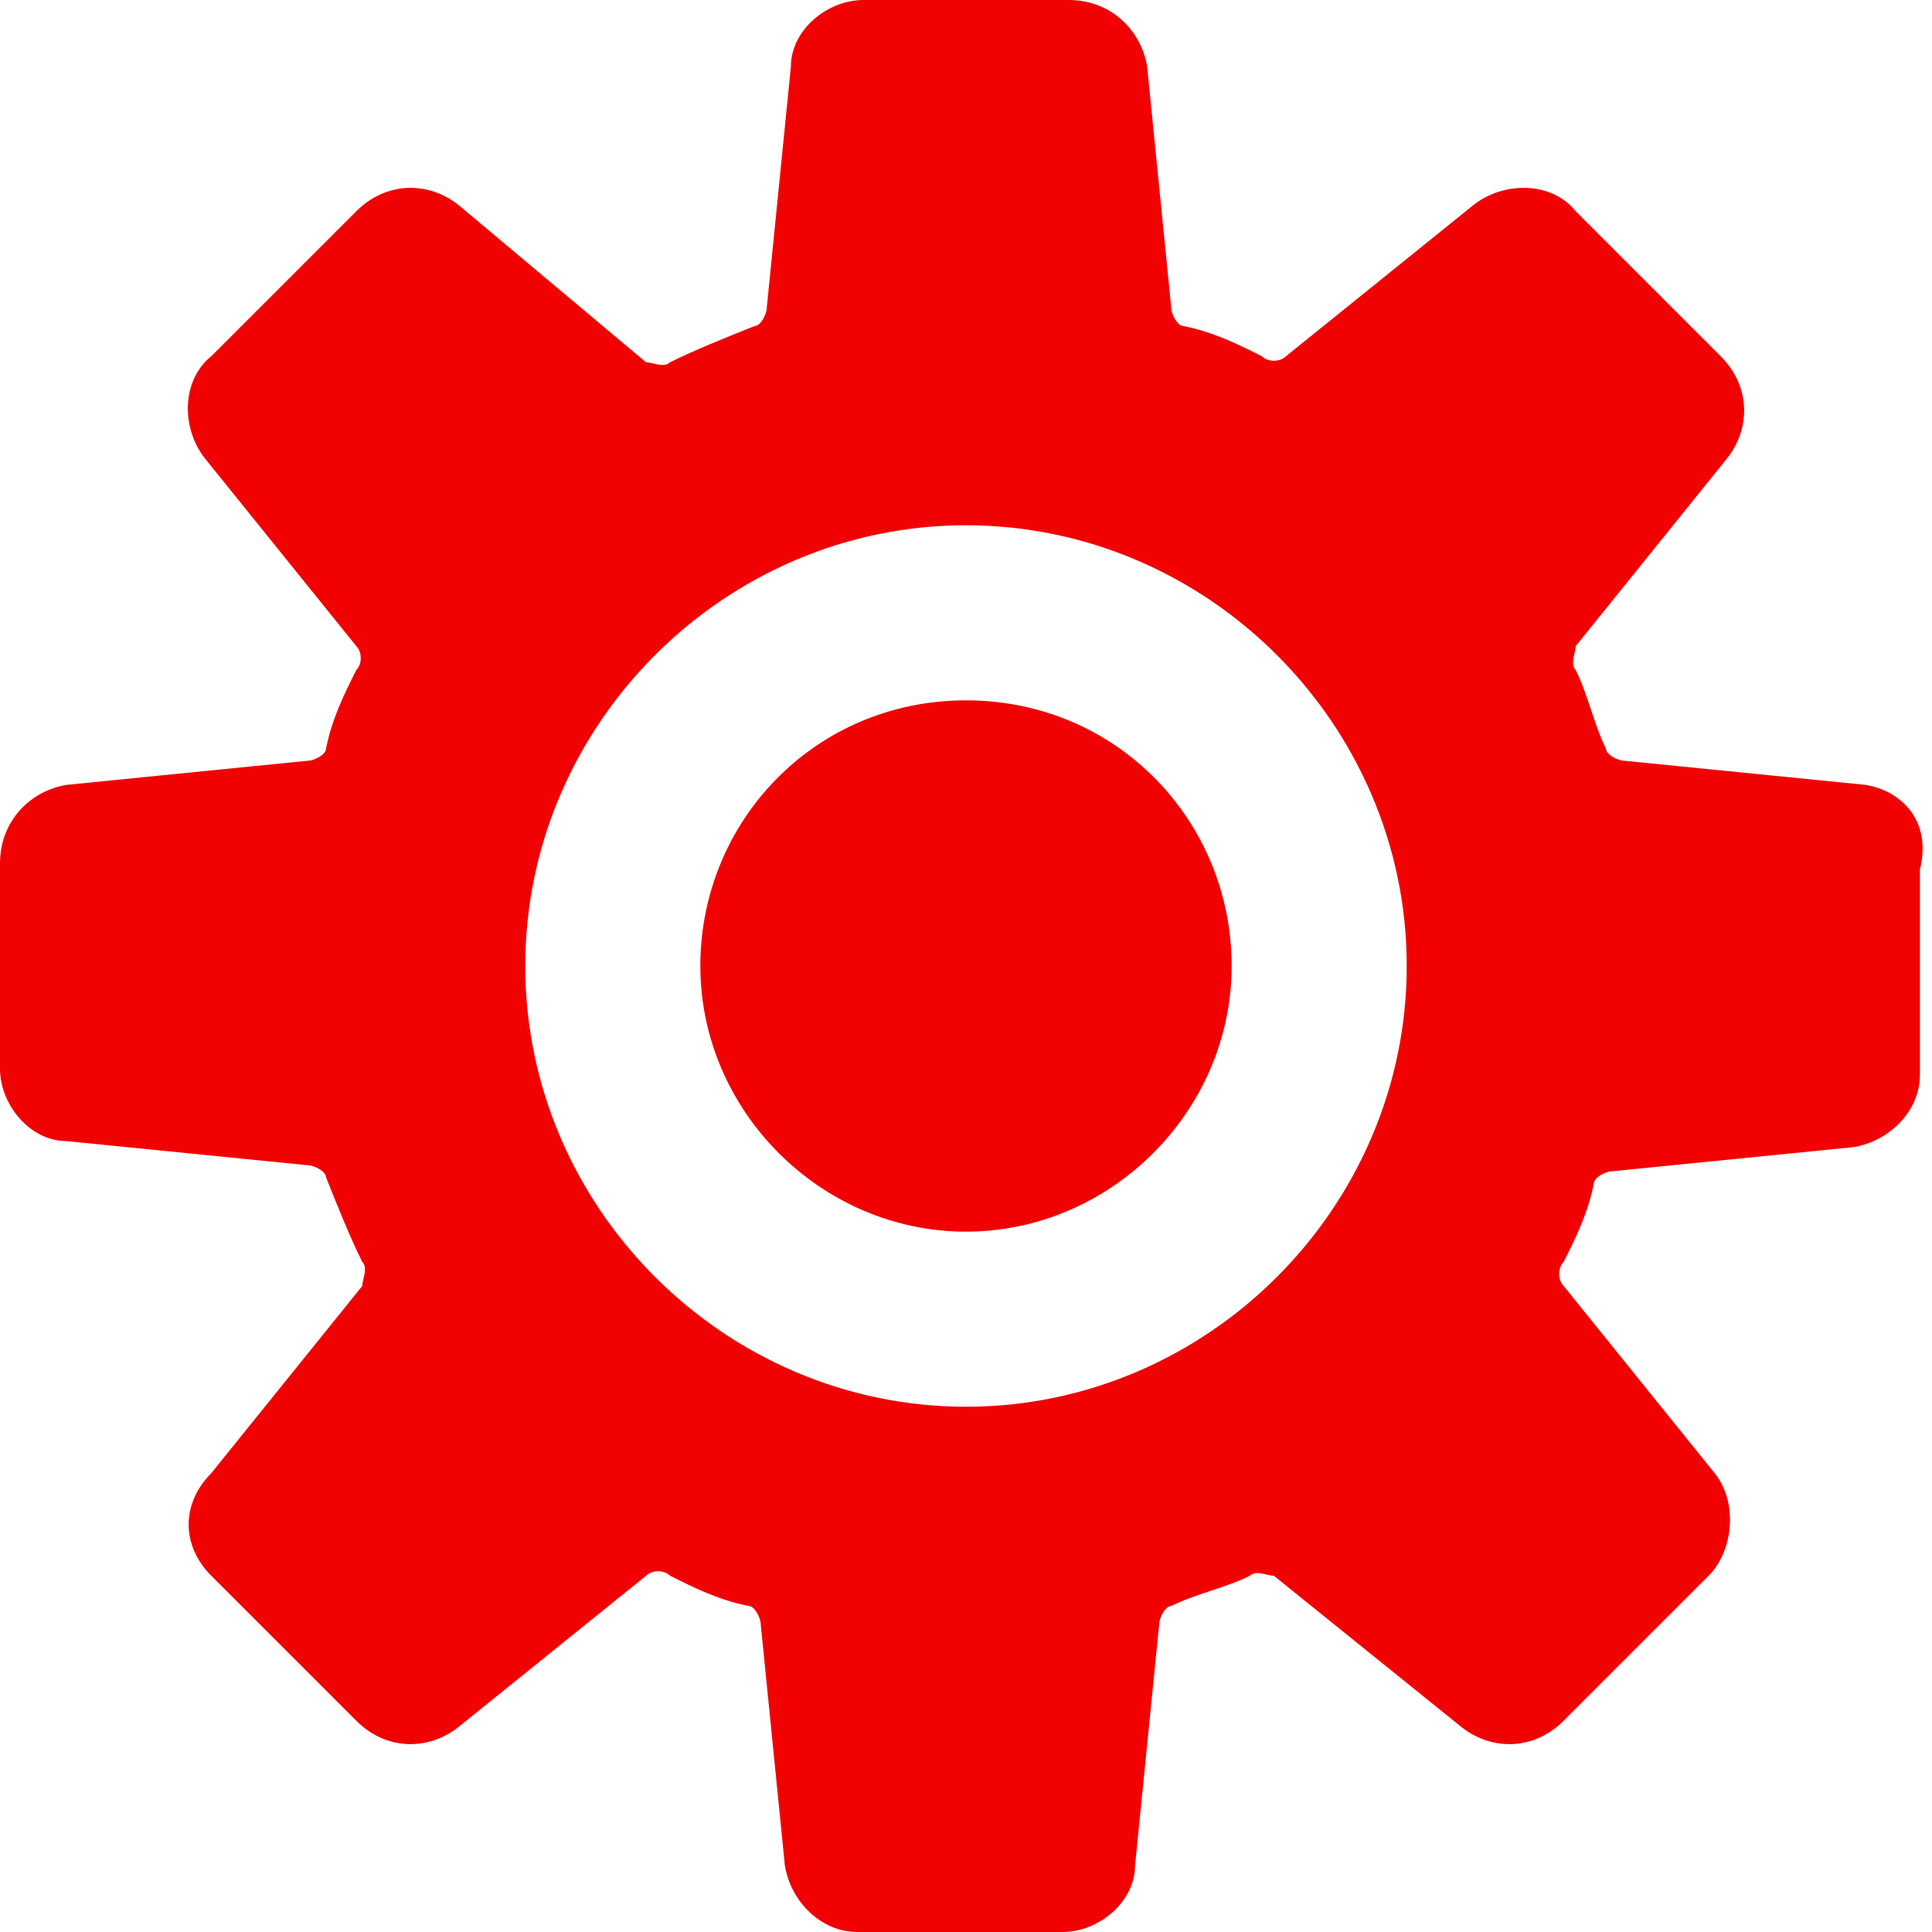
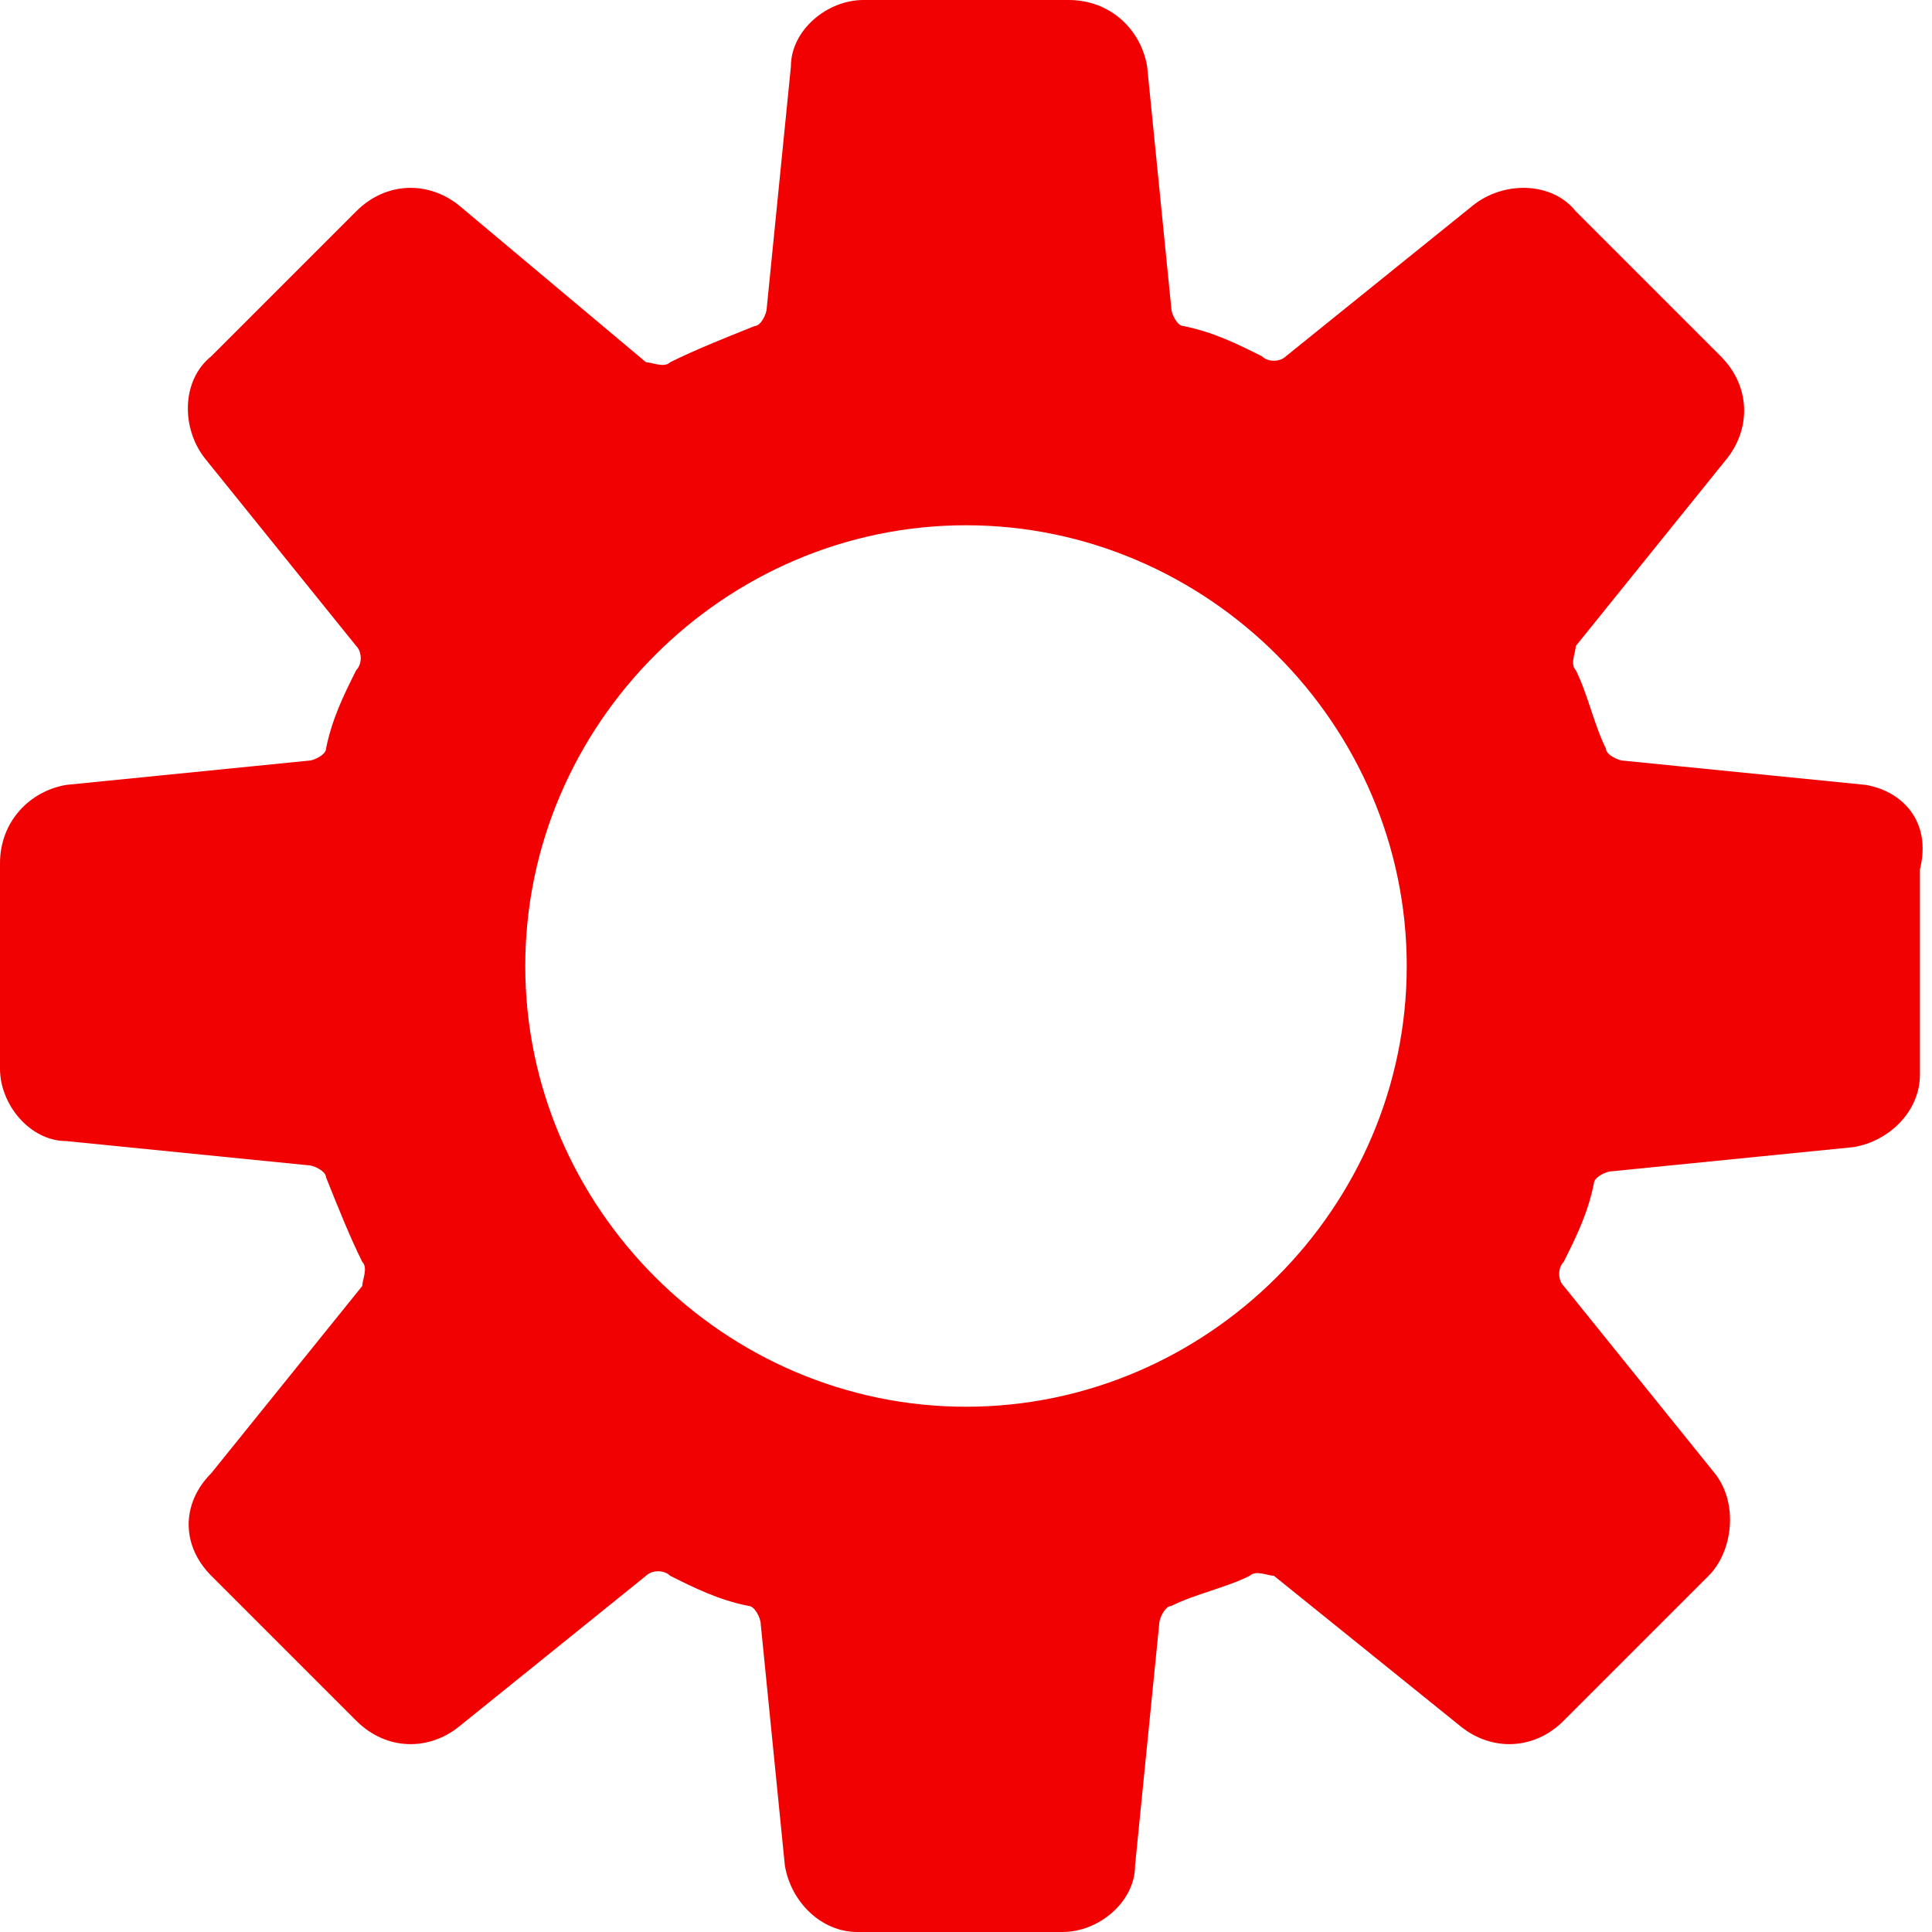
<svg xmlns="http://www.w3.org/2000/svg" version="1.1" x="0px" y="0px" viewBox="0 0 32 32" style="enable-background:new 0 0 32 32;" xml:space="preserve">
  <style type="text/css">
	.st0{fill:#F10102;}
</style>
  <g id="Layer_2">
</g>
  <g id="Layer_1">
    <g>
      <path class="st0" d="M30.9,13l-4-0.4c-0.1,0-0.3-0.1-0.3-0.2c-0.2-0.4-0.3-0.9-0.5-1.3c-0.1-0.1,0-0.3,0-0.4l2.5-3.1    C29,7.1,29,6.4,28.5,5.9l-2.4-2.4C25.7,3,24.9,3,24.4,3.4l-3.1,2.5c-0.1,0.1-0.3,0.1-0.4,0c-0.4-0.2-0.8-0.4-1.3-0.5    c-0.1,0-0.2-0.2-0.2-0.3l-0.4-4C18.9,0.5,18.4,0,17.7,0h-3.4c-0.6,0-1.2,0.5-1.2,1.1l-0.4,4c0,0.1-0.1,0.3-0.2,0.3    C12,5.6,11.5,5.8,11.1,6c-0.1,0.1-0.3,0-0.4,0L7.6,3.4C7.1,3,6.4,3,5.9,3.5L3.5,5.9C3,6.3,3,7.1,3.4,7.6l2.5,3.1    c0.1,0.1,0.1,0.3,0,0.4c-0.2,0.4-0.4,0.8-0.5,1.3c0,0.1-0.2,0.2-0.3,0.2l-4,0.4C0.5,13.1,0,13.6,0,14.3v3.4c0,0.6,0.5,1.2,1.1,1.2    l4,0.4c0.1,0,0.3,0.1,0.3,0.2C5.6,20,5.8,20.5,6,20.9c0.1,0.1,0,0.3,0,0.4l-2.5,3.1C3,24.9,3,25.6,3.5,26.1l2.4,2.4    C6.4,29,7.1,29,7.6,28.6l3.1-2.5c0.1-0.1,0.3-0.1,0.4,0c0.4,0.2,0.8,0.4,1.3,0.5c0.1,0,0.2,0.2,0.2,0.3l0.4,4    c0.1,0.6,0.6,1.1,1.2,1.1h3.4c0.6,0,1.2-0.5,1.2-1.1l0.4-4c0-0.1,0.1-0.3,0.2-0.3c0.4-0.2,0.9-0.3,1.3-0.5c0.1-0.1,0.3,0,0.4,0    l3.1,2.5c0.5,0.4,1.2,0.4,1.7-0.1l2.4-2.4c0.4-0.4,0.5-1.2,0.1-1.7l-2.5-3.1c-0.1-0.1-0.1-0.3,0-0.4c0.2-0.4,0.4-0.8,0.5-1.3    c0-0.1,0.2-0.2,0.3-0.2l4-0.4c0.6-0.1,1.1-0.6,1.1-1.2v-3.4C32,13.6,31.5,13.1,30.9,13z M16,23.3c-4,0-7.3-3.3-7.3-7.3    c0-4,3.3-7.3,7.3-7.3s7.3,3.3,7.3,7.3S20,23.3,16,23.3z" />
-       <path class="st0" d="M16,11.6c-2.5,0-4.4,2-4.4,4.4s2,4.4,4.4,4.4s4.4-2,4.4-4.4S18.5,11.6,16,11.6z" />
    </g>
  </g>
</svg>